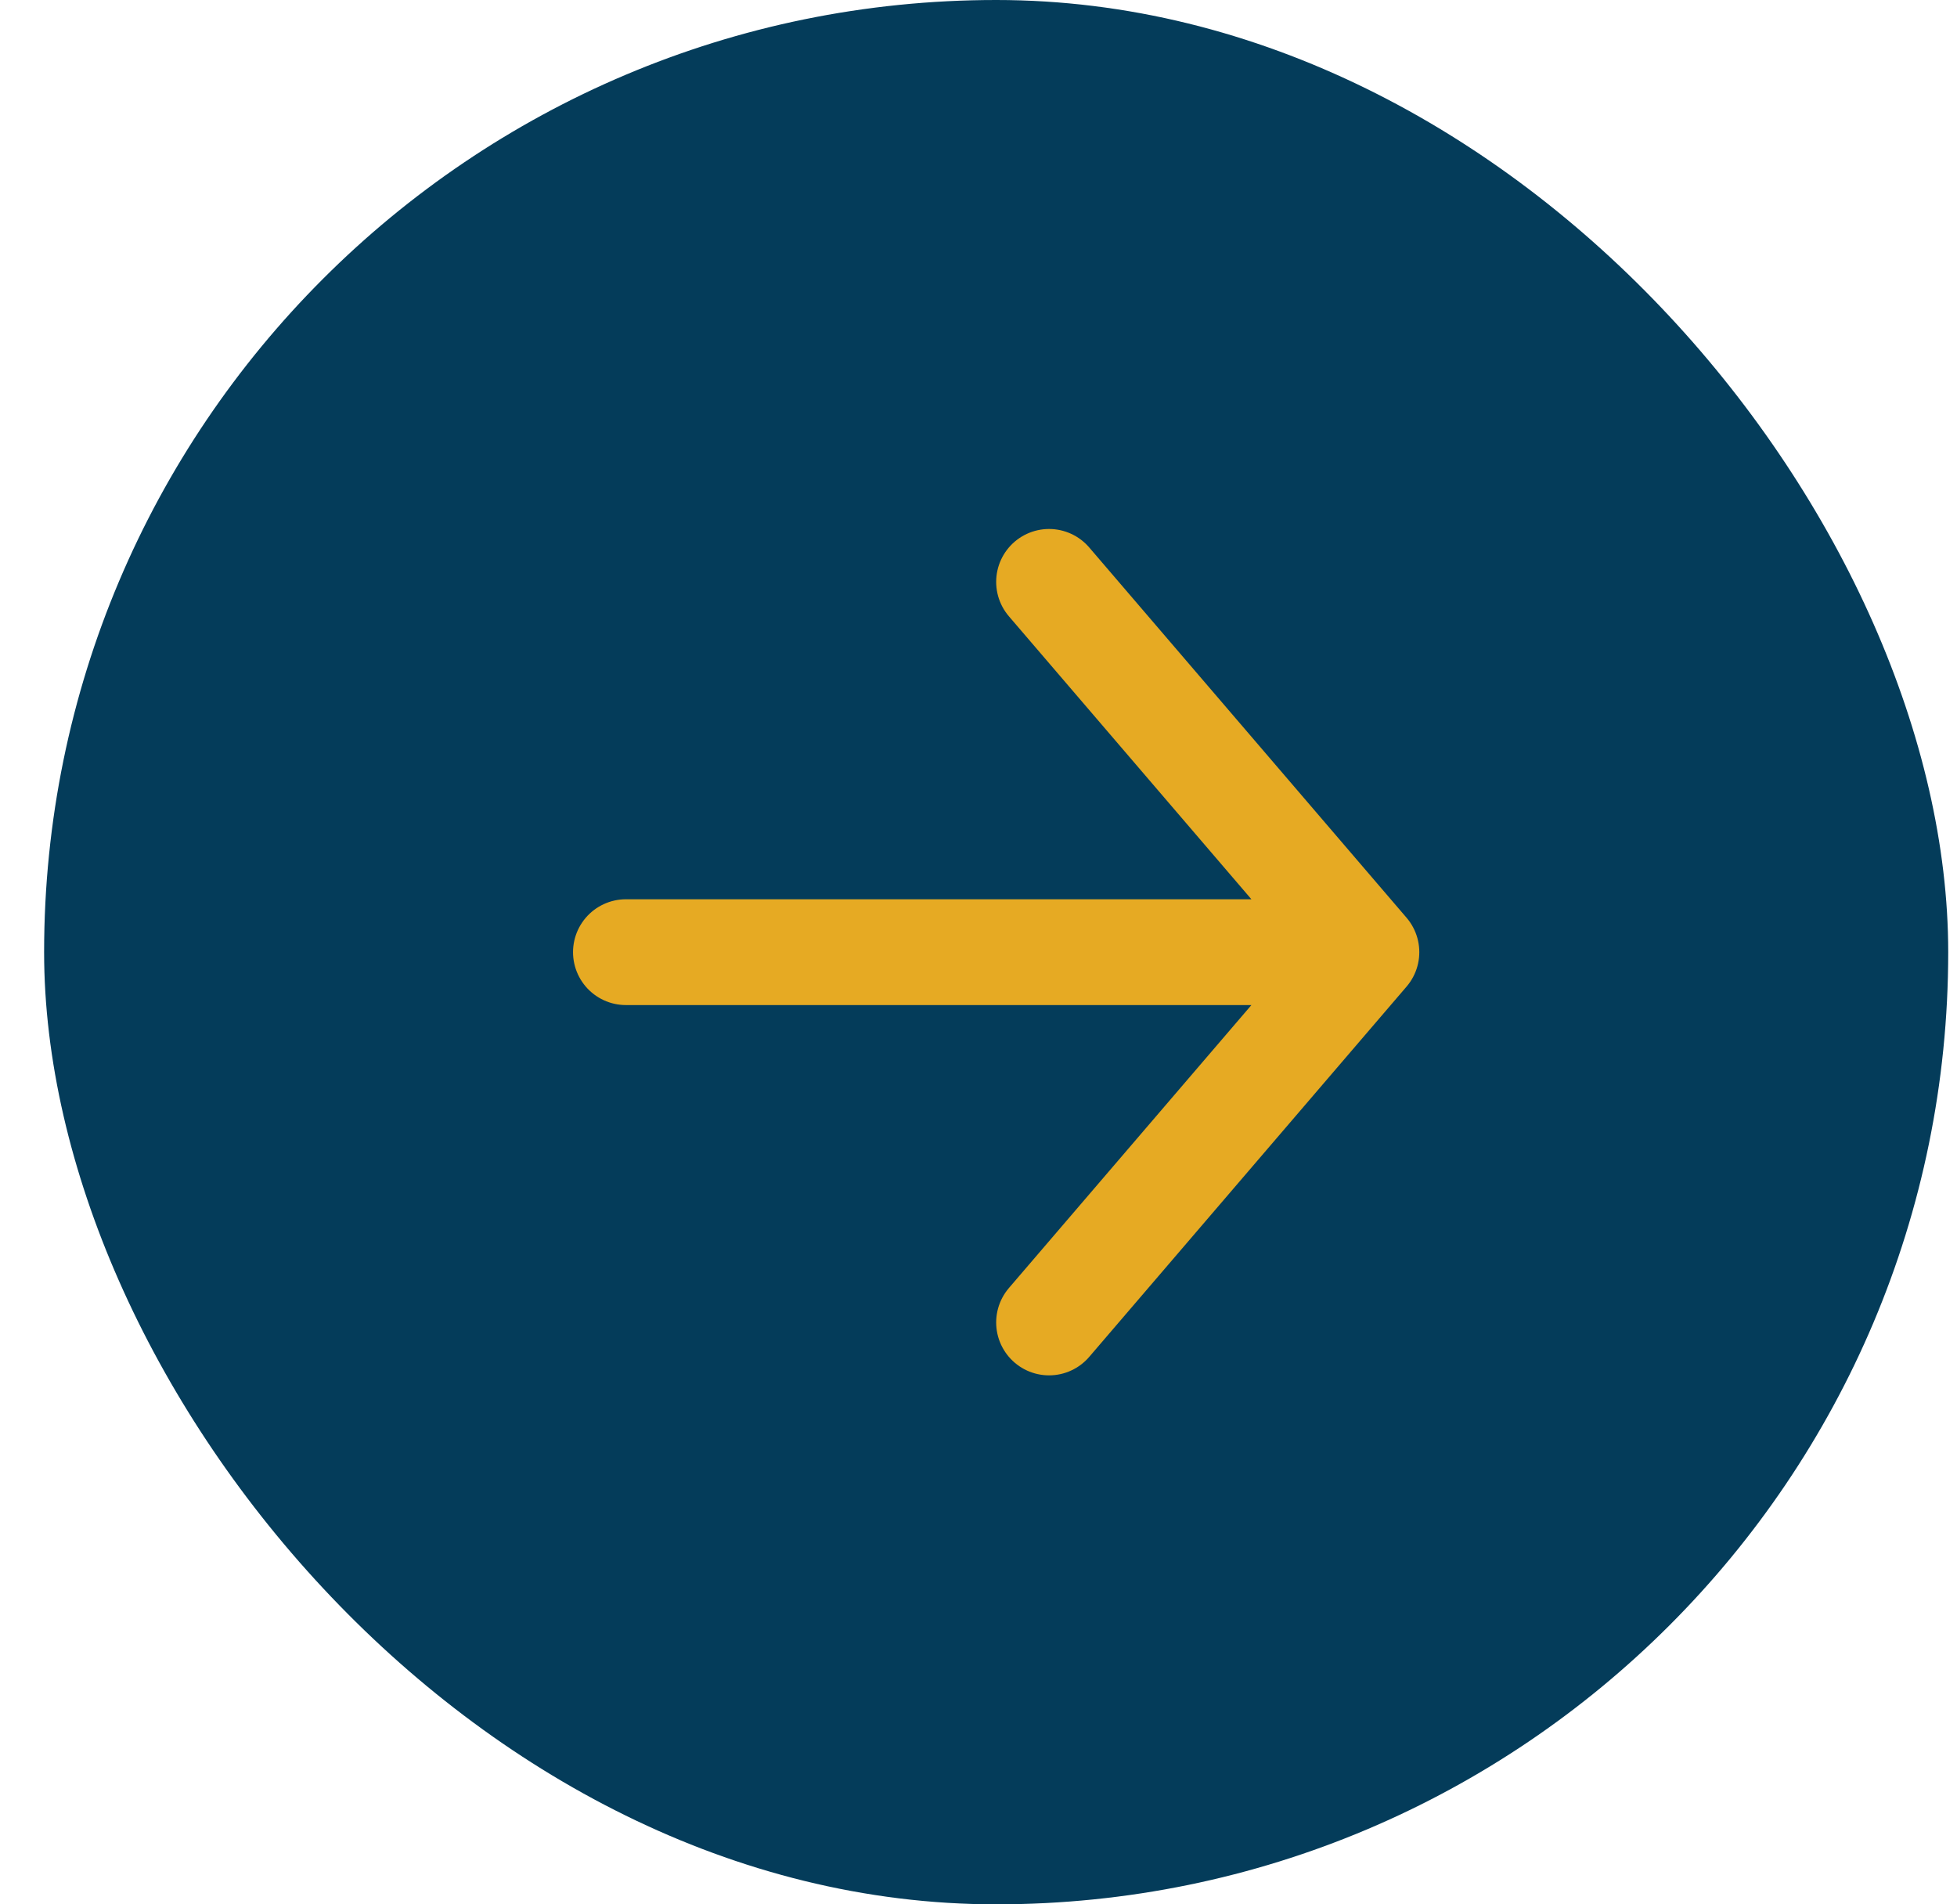
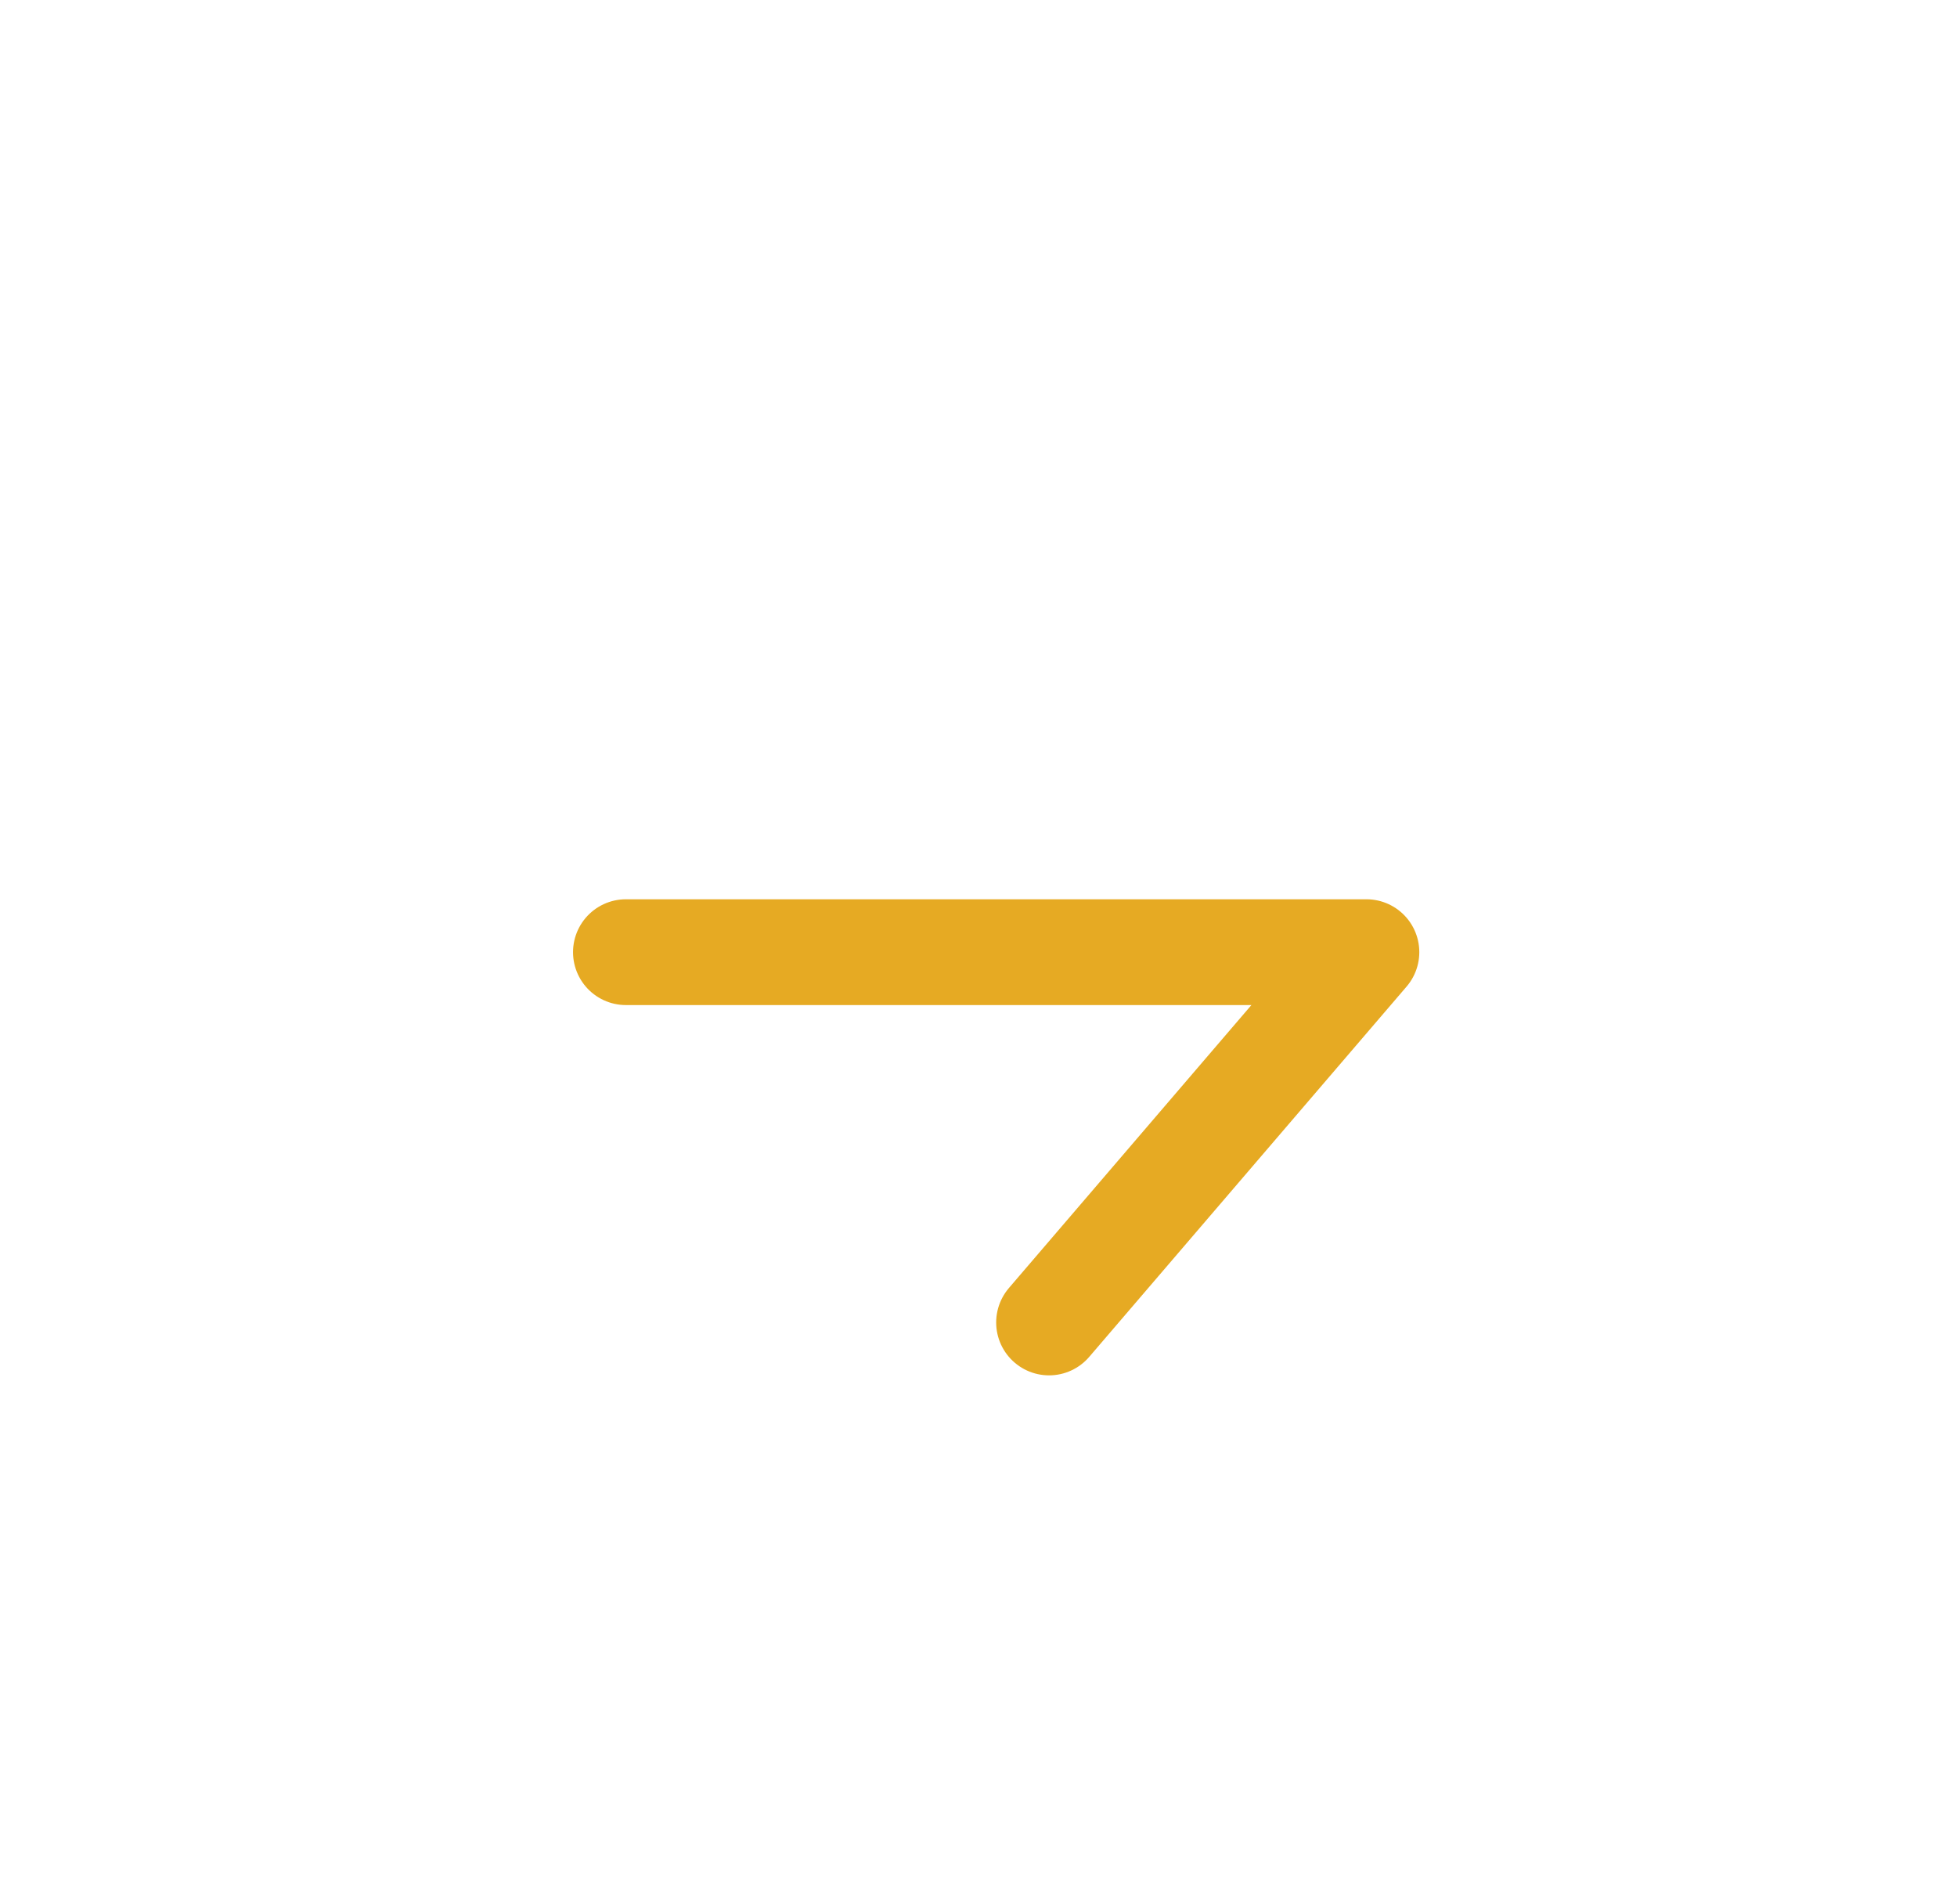
<svg xmlns="http://www.w3.org/2000/svg" width="37" height="36" viewBox="0 0 37 36" fill="none">
-   <rect x="0.834" width="36" height="36" rx="18" fill="#043C5A" />
  <g clip-path="url(#clip0_3506_17952)">
-     <path d="M11.834 18L25.834 18M25.834 18L19.834 11M25.834 18L19.834 25" stroke="#E6AA23" stroke-width="2" stroke-linecap="round" stroke-linejoin="round" />
+     <path d="M11.834 18L25.834 18M25.834 18M25.834 18L19.834 25" stroke="#E6AA23" stroke-width="2" stroke-linecap="round" stroke-linejoin="round" />
  </g>
  <defs>
    <clipPath id="clip0_3506_17952">
      <rect width="16" height="16" fill="white" transform="translate(10.834 10)" />
    </clipPath>
  </defs>
</svg>